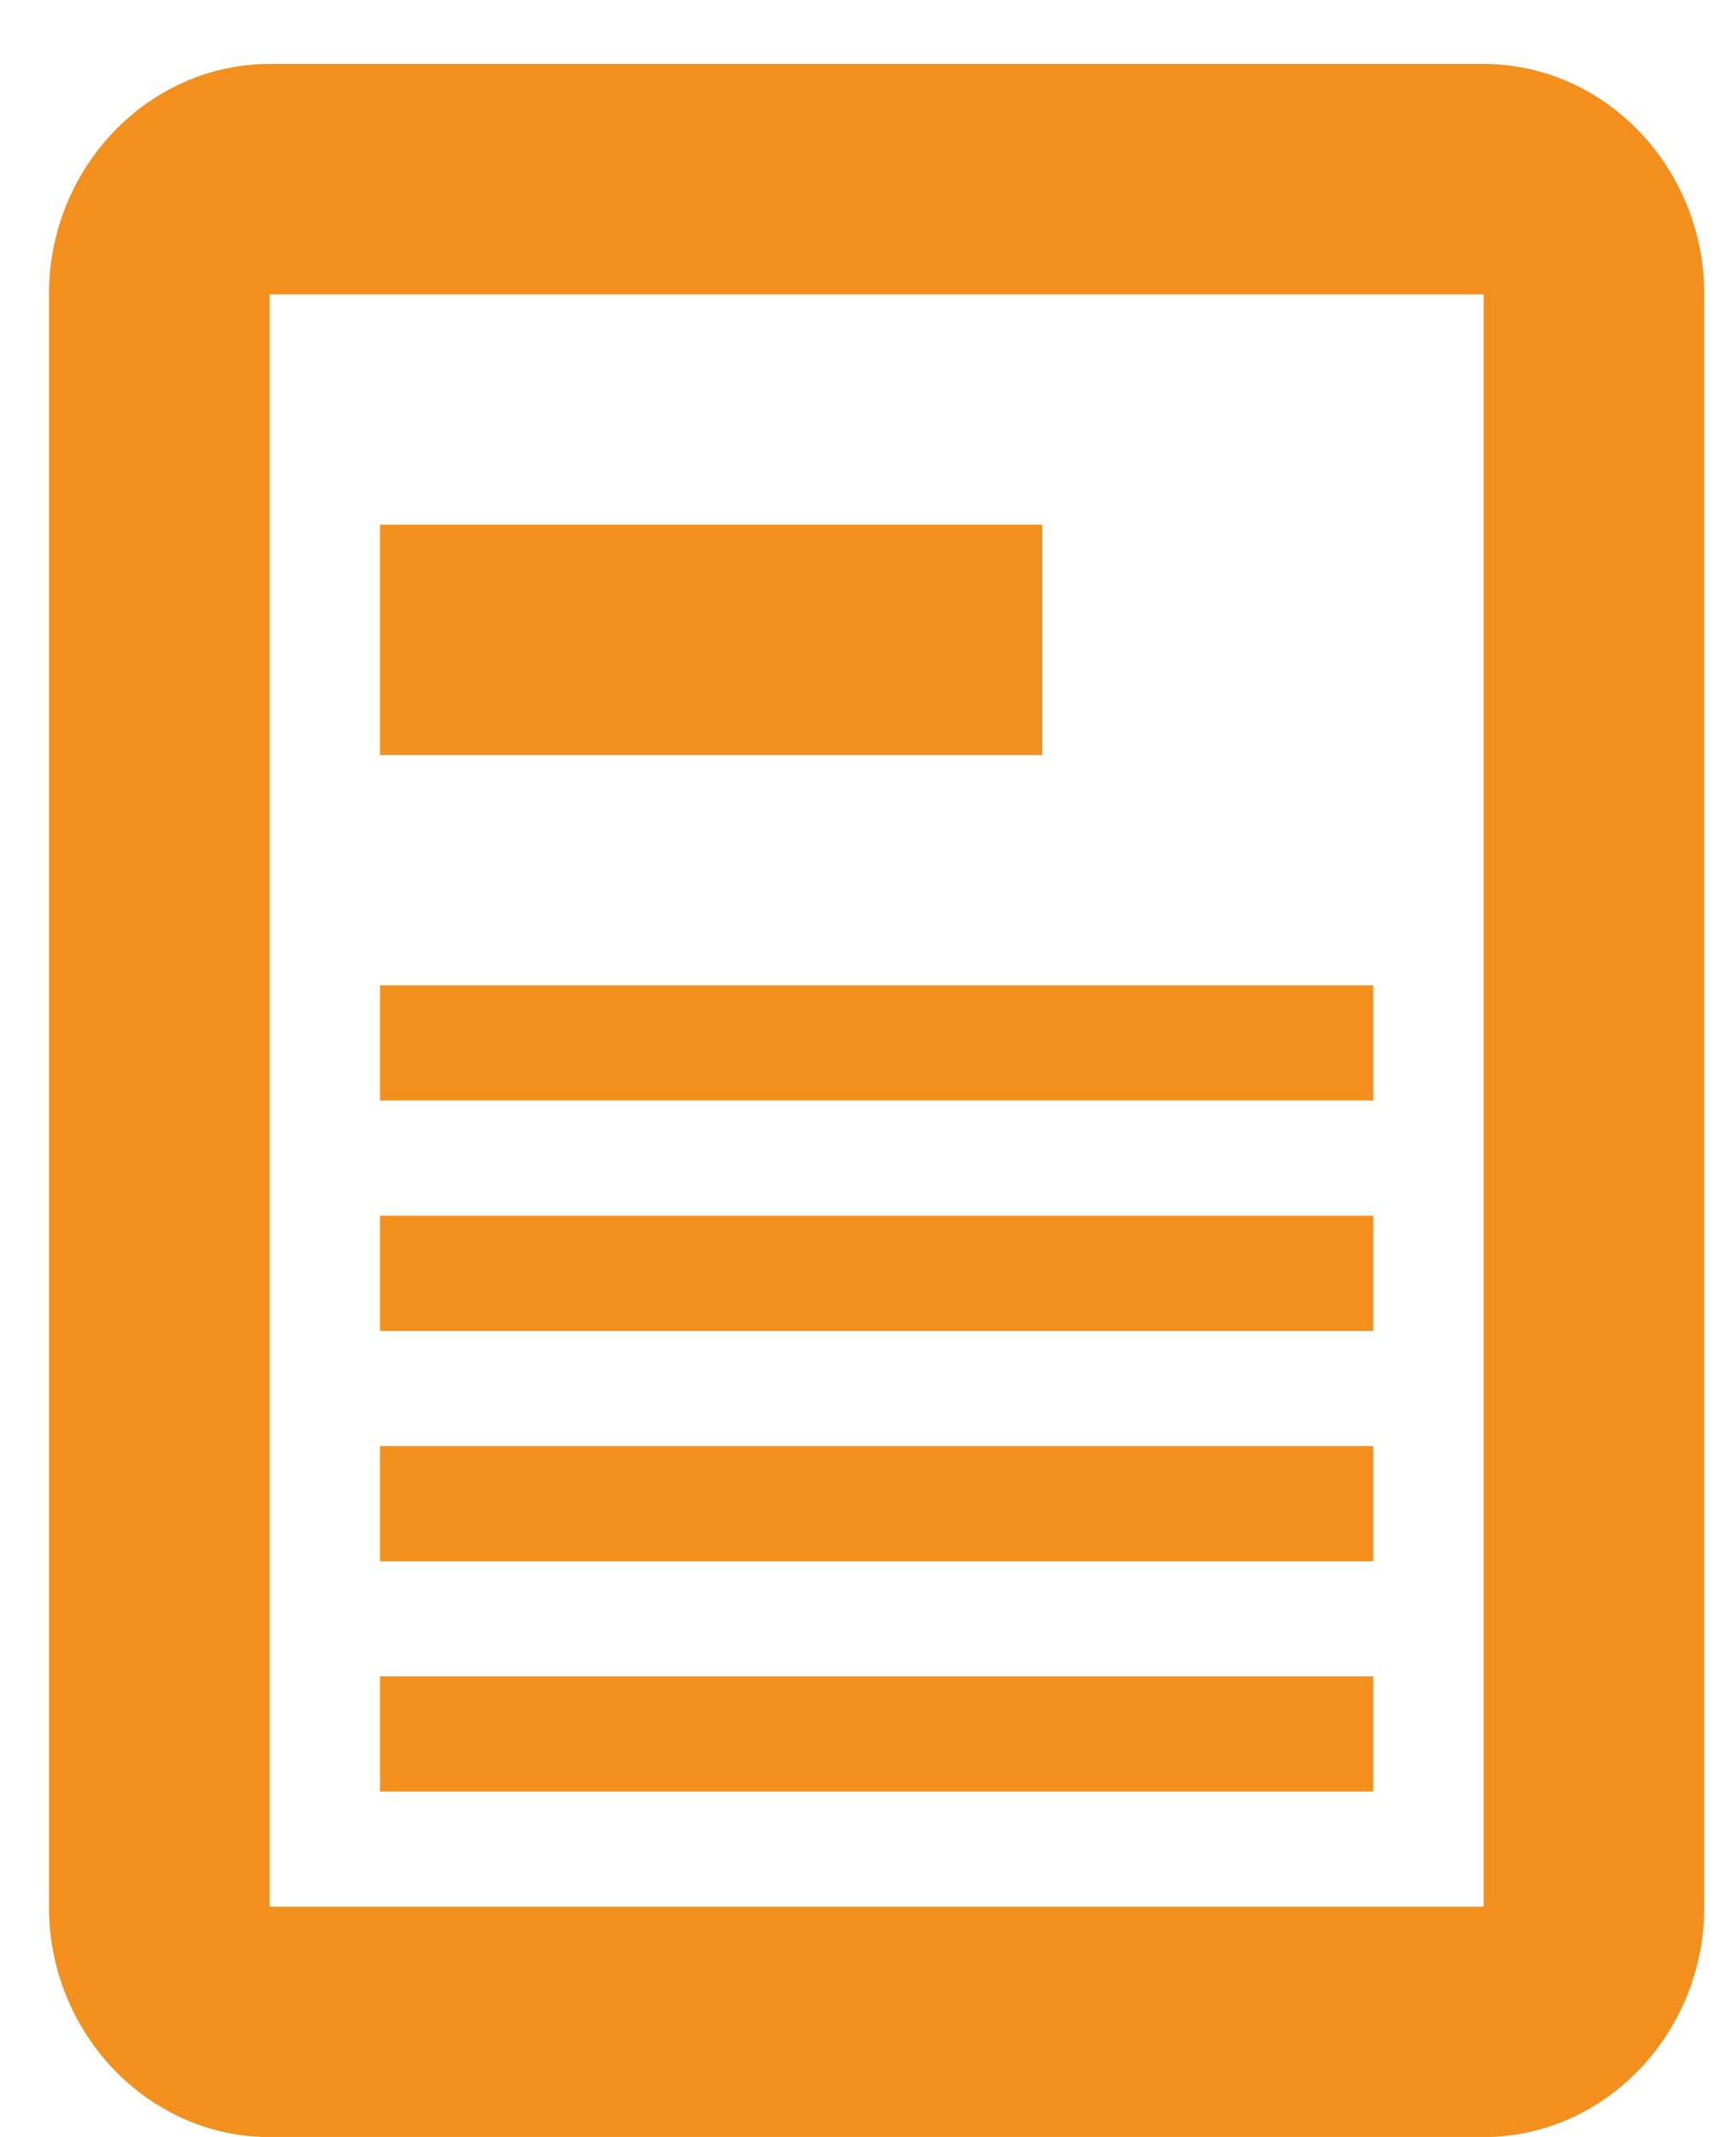
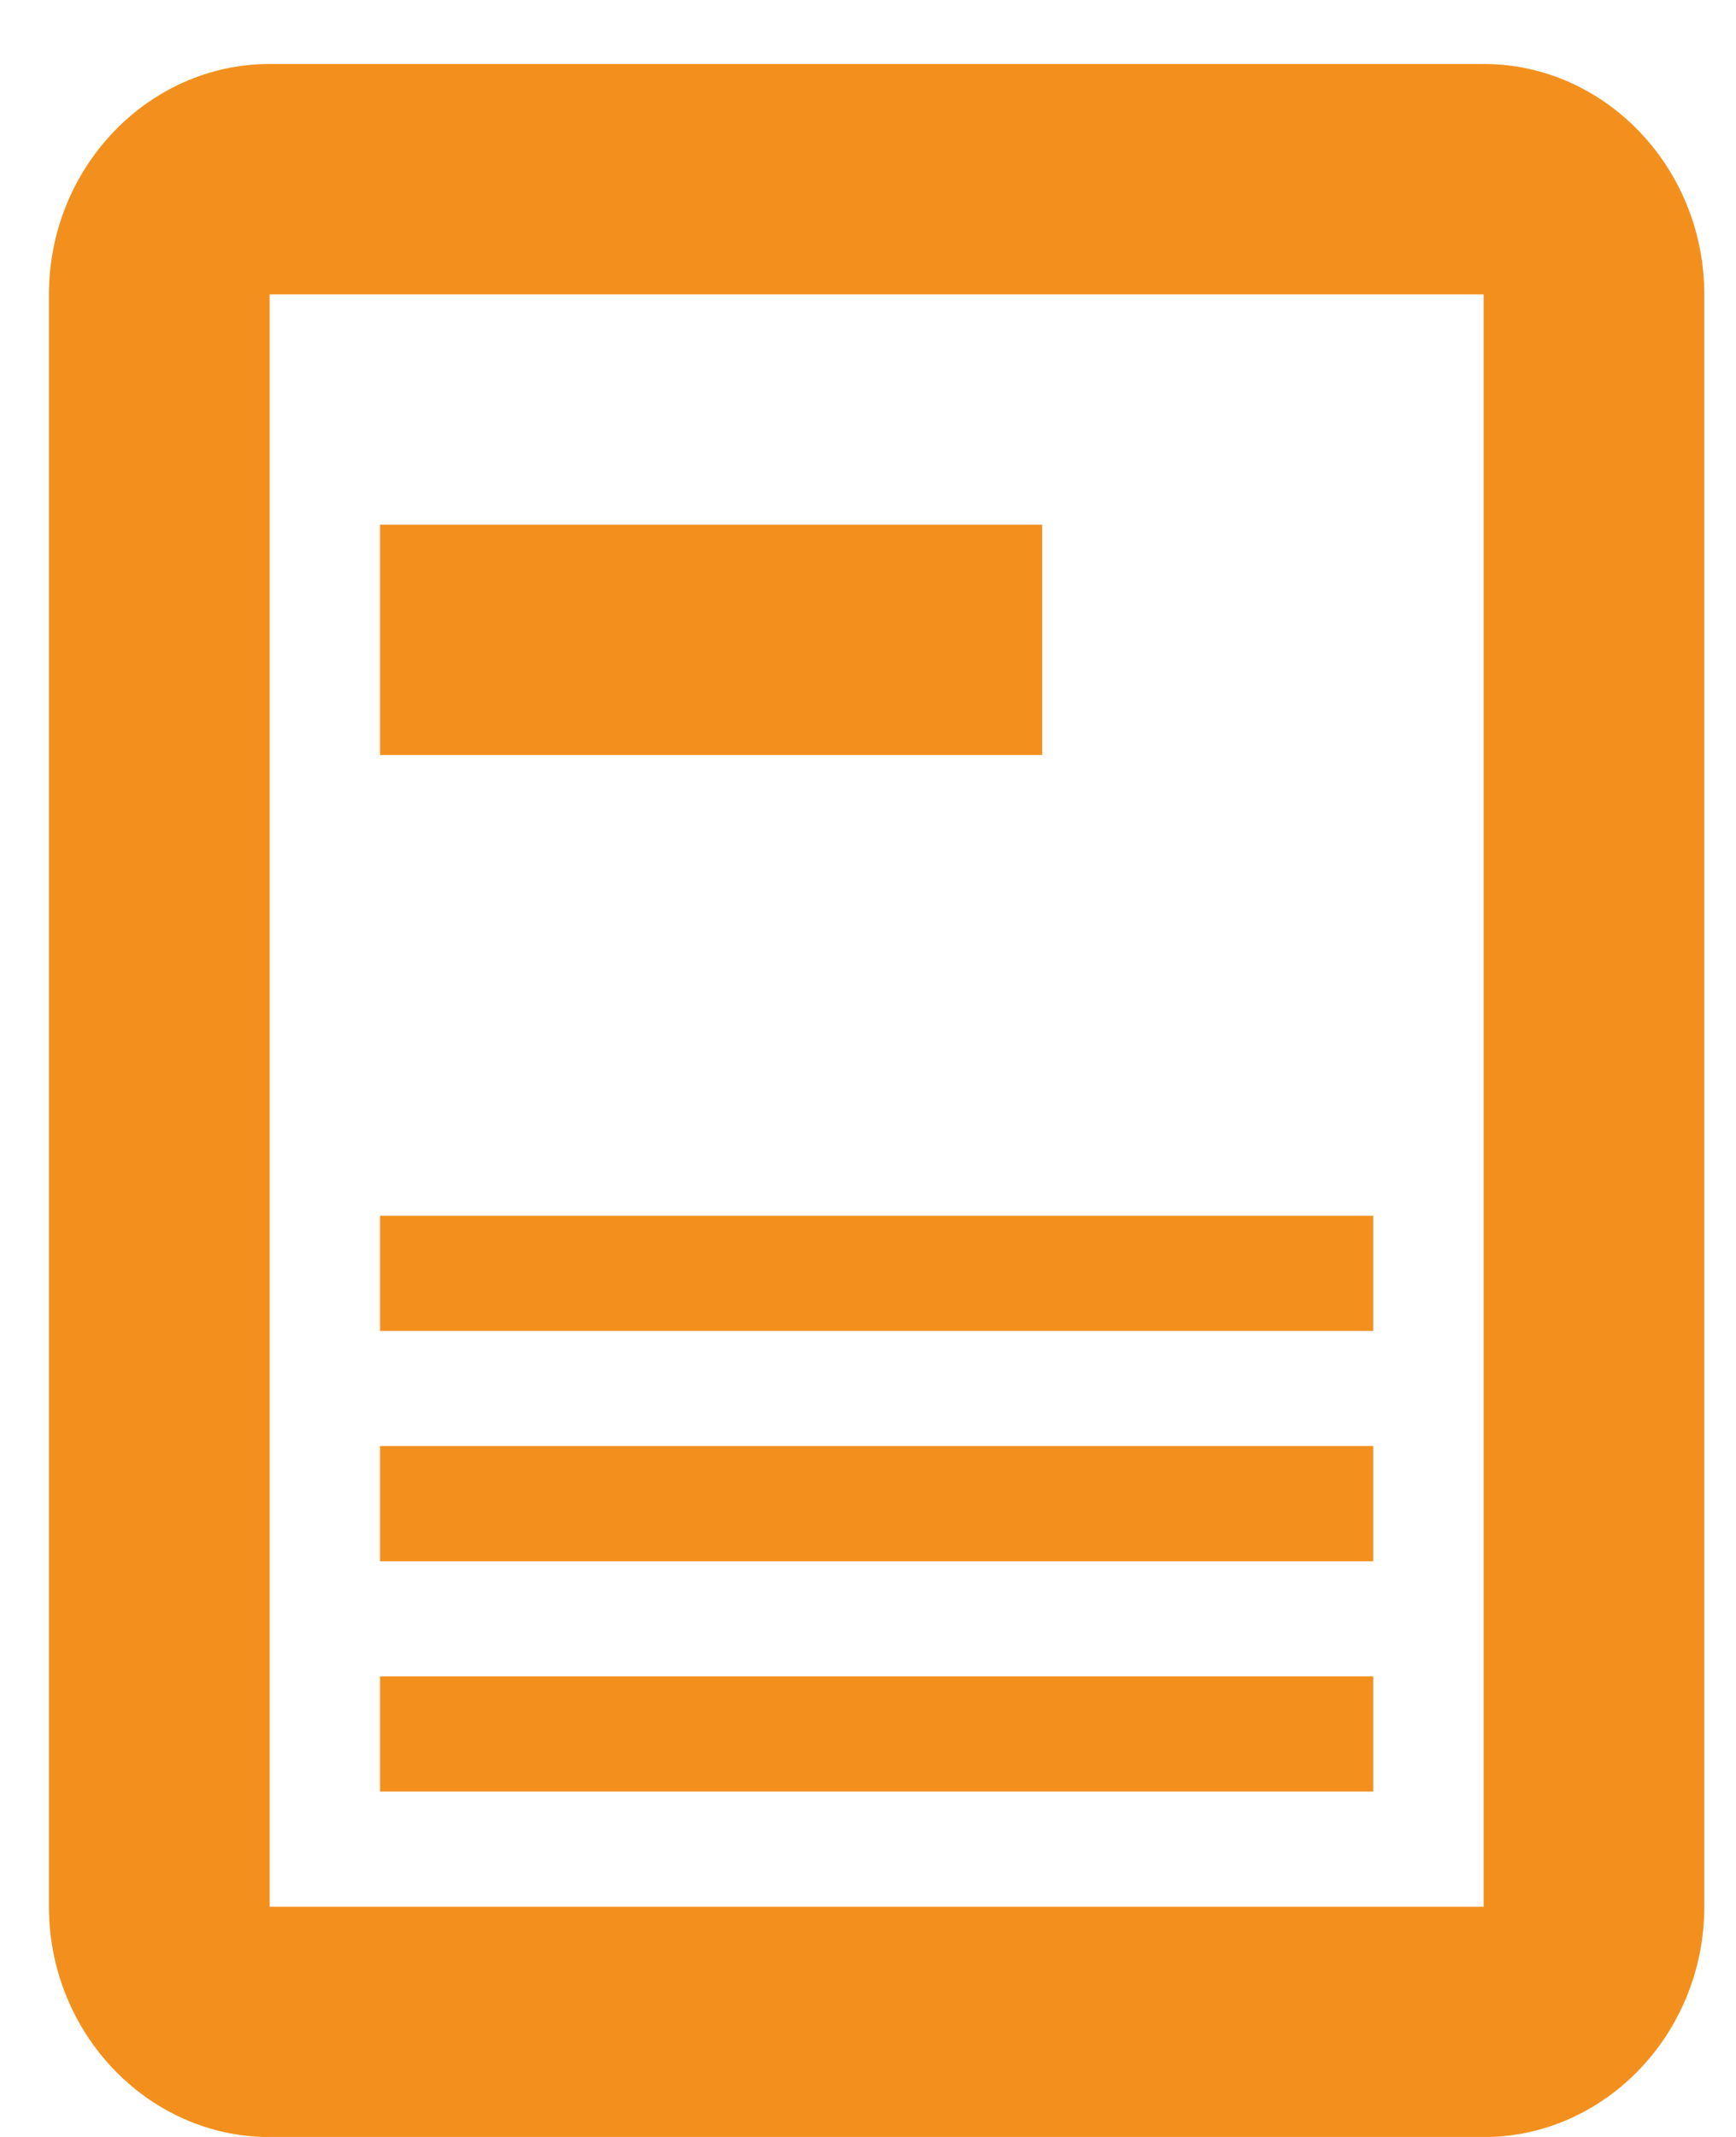
<svg xmlns="http://www.w3.org/2000/svg" width="26" height="32" viewBox="0 0 26 32" fill="none">
  <g id="Group 280">
    <g id="USWDS Components">
      <g id="Icons">
        <g id="Fill">
          <path id="Vector" fill-rule="evenodd" clip-rule="evenodd" d="M22.22 0.958H4.039C2.221 0.958 0.733 2.511 0.733 4.408V28.553C0.733 30.45 2.221 32.002 4.039 32.002H22.22C24.038 32.002 25.525 30.45 25.525 28.553V4.408C25.525 2.511 24.038 0.958 22.22 0.958ZM22.22 28.553H4.039V4.408H22.22V28.553Z" fill="#F3901D" />
-           <path id="Vector 2 (Stroke)" fill-rule="evenodd" clip-rule="evenodd" d="M20.567 16.48H5.692V14.755H20.567V16.48Z" fill="#F3901D" />
          <path id="Vector 3 (Stroke)" fill-rule="evenodd" clip-rule="evenodd" d="M20.567 19.93H5.692V18.205H20.567V19.93Z" fill="#F3901D" />
          <path id="Vector 4 (Stroke)" fill-rule="evenodd" clip-rule="evenodd" d="M20.567 23.379H5.692V21.654H20.567V23.379Z" fill="#F3901D" />
          <path id="Vector 5 (Stroke)" fill-rule="evenodd" clip-rule="evenodd" d="M20.567 26.828H5.692V25.103H20.567V26.828Z" fill="#F3901D" />
        </g>
      </g>
    </g>
    <rect id="Rectangle 146" x="5.692" y="7.857" width="9.917" height="3.449" fill="#F3901D" />
  </g>
</svg>